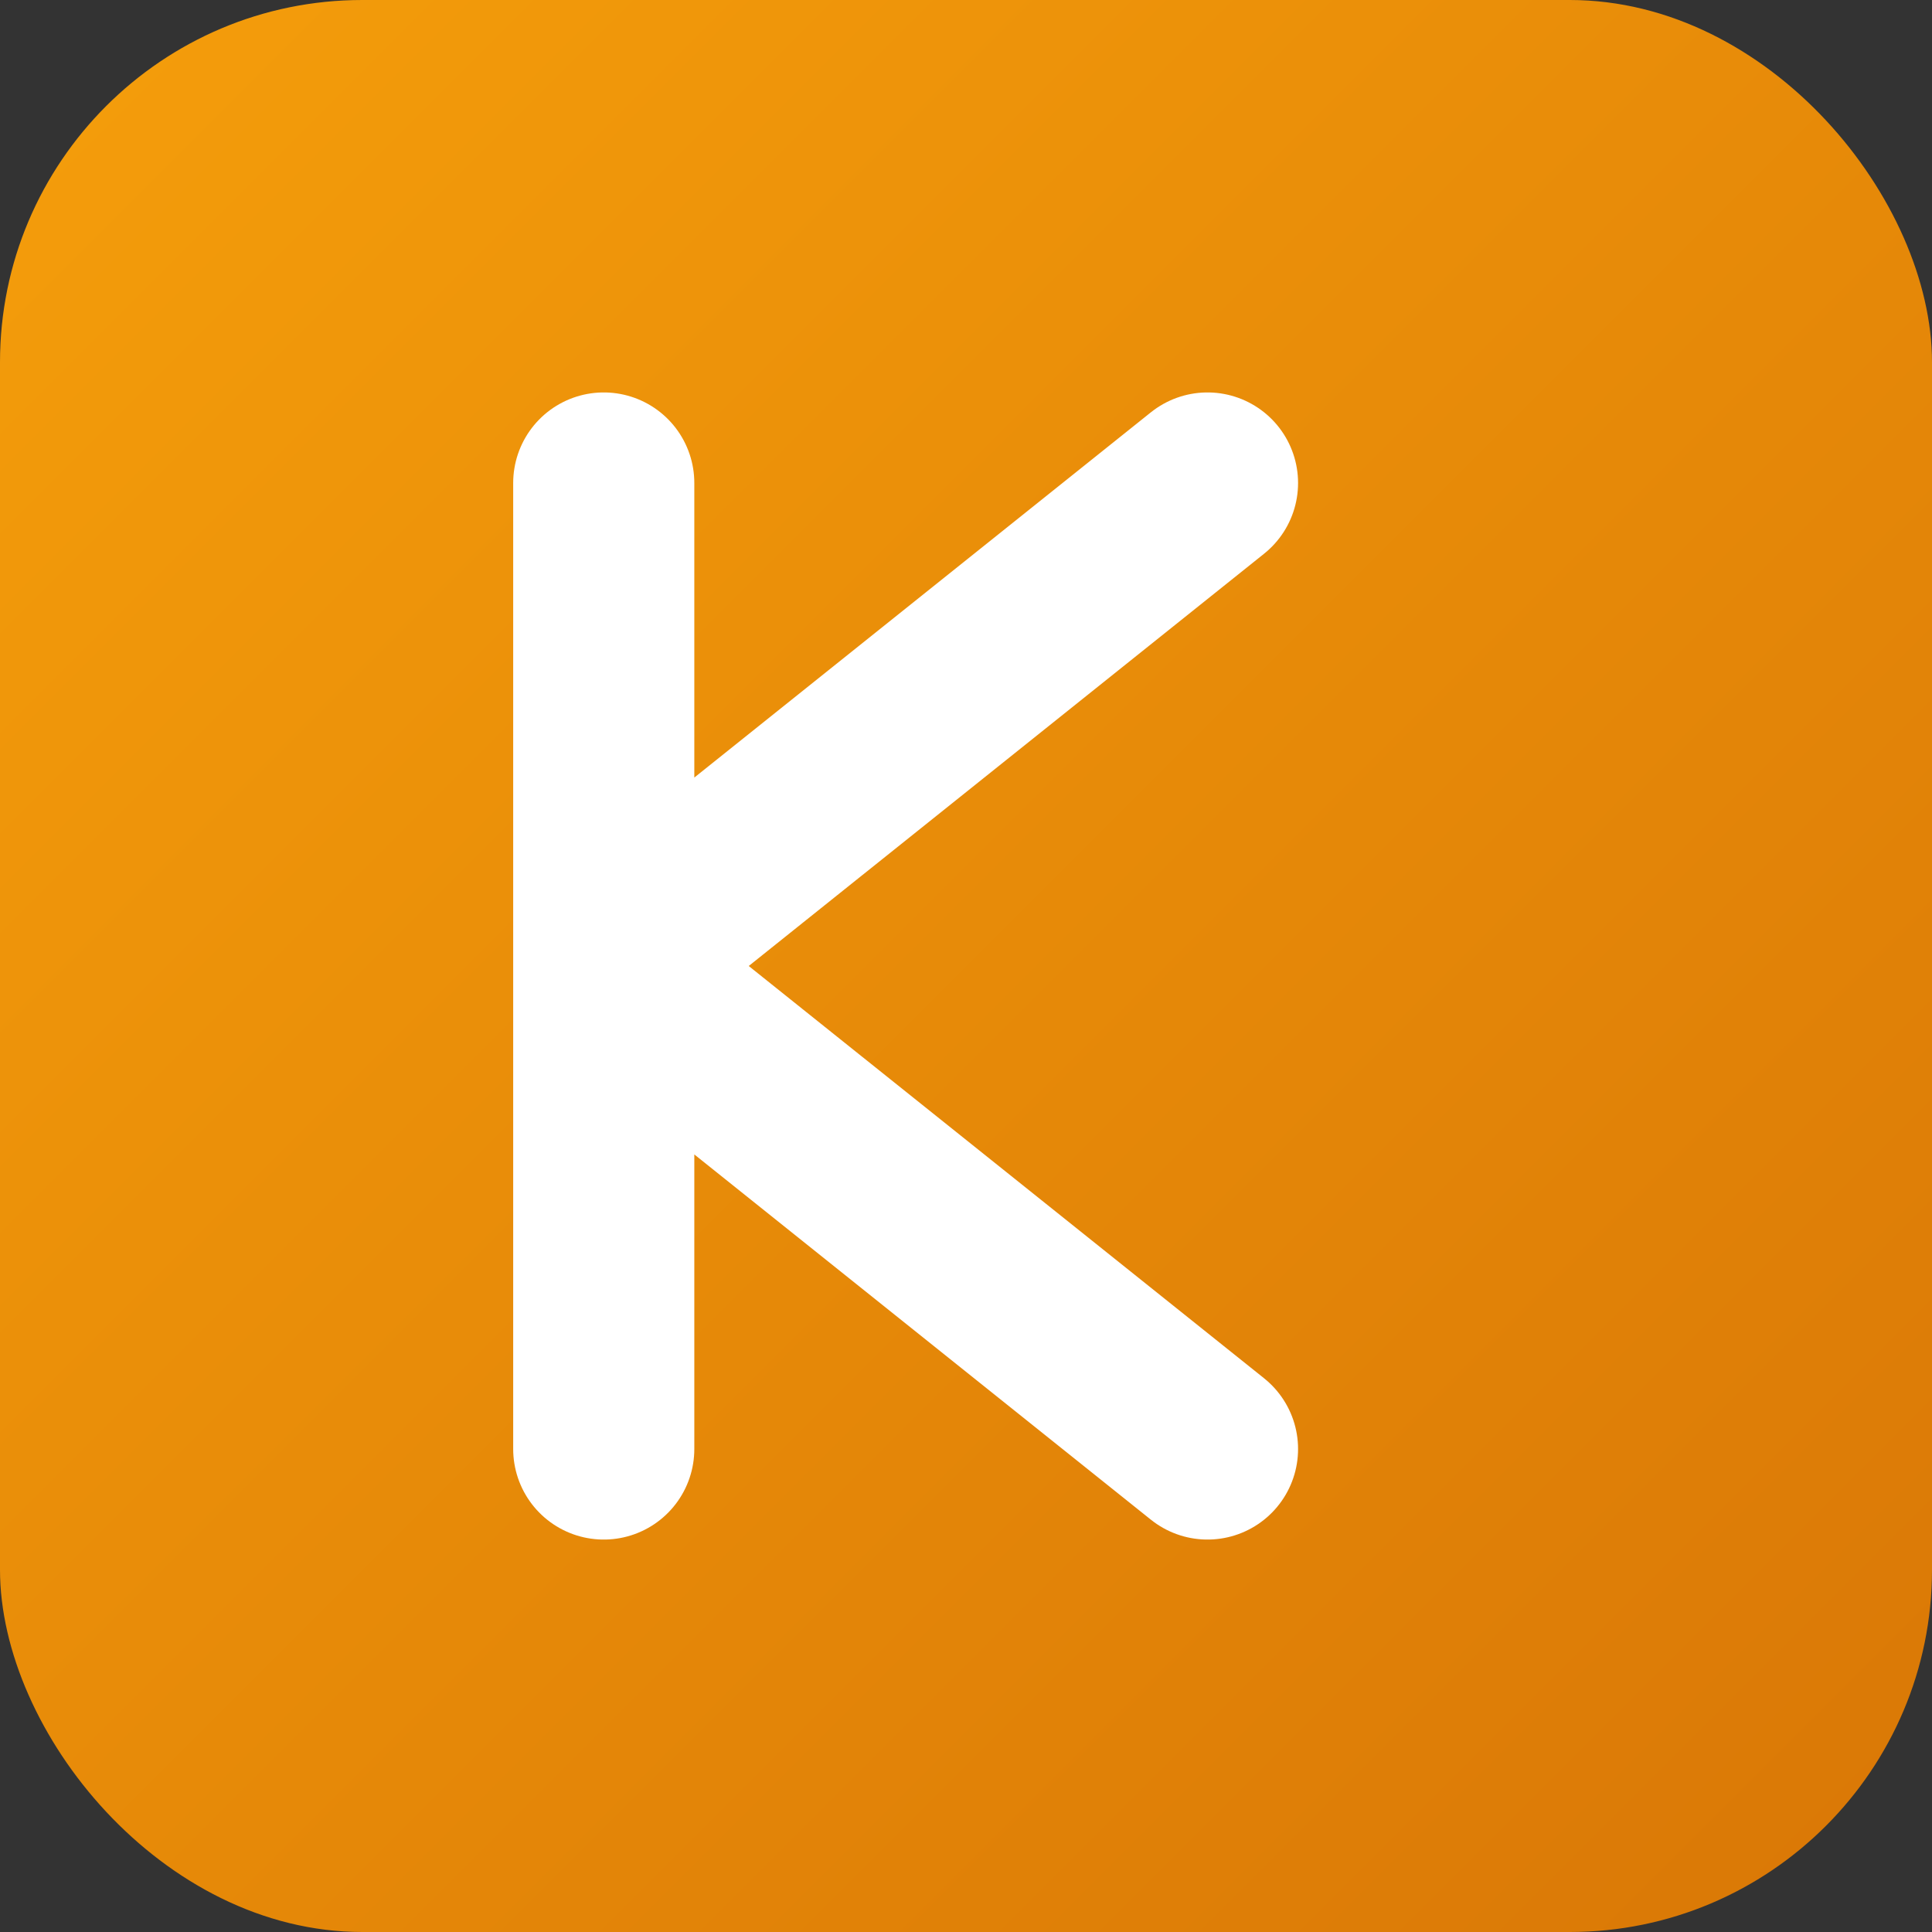
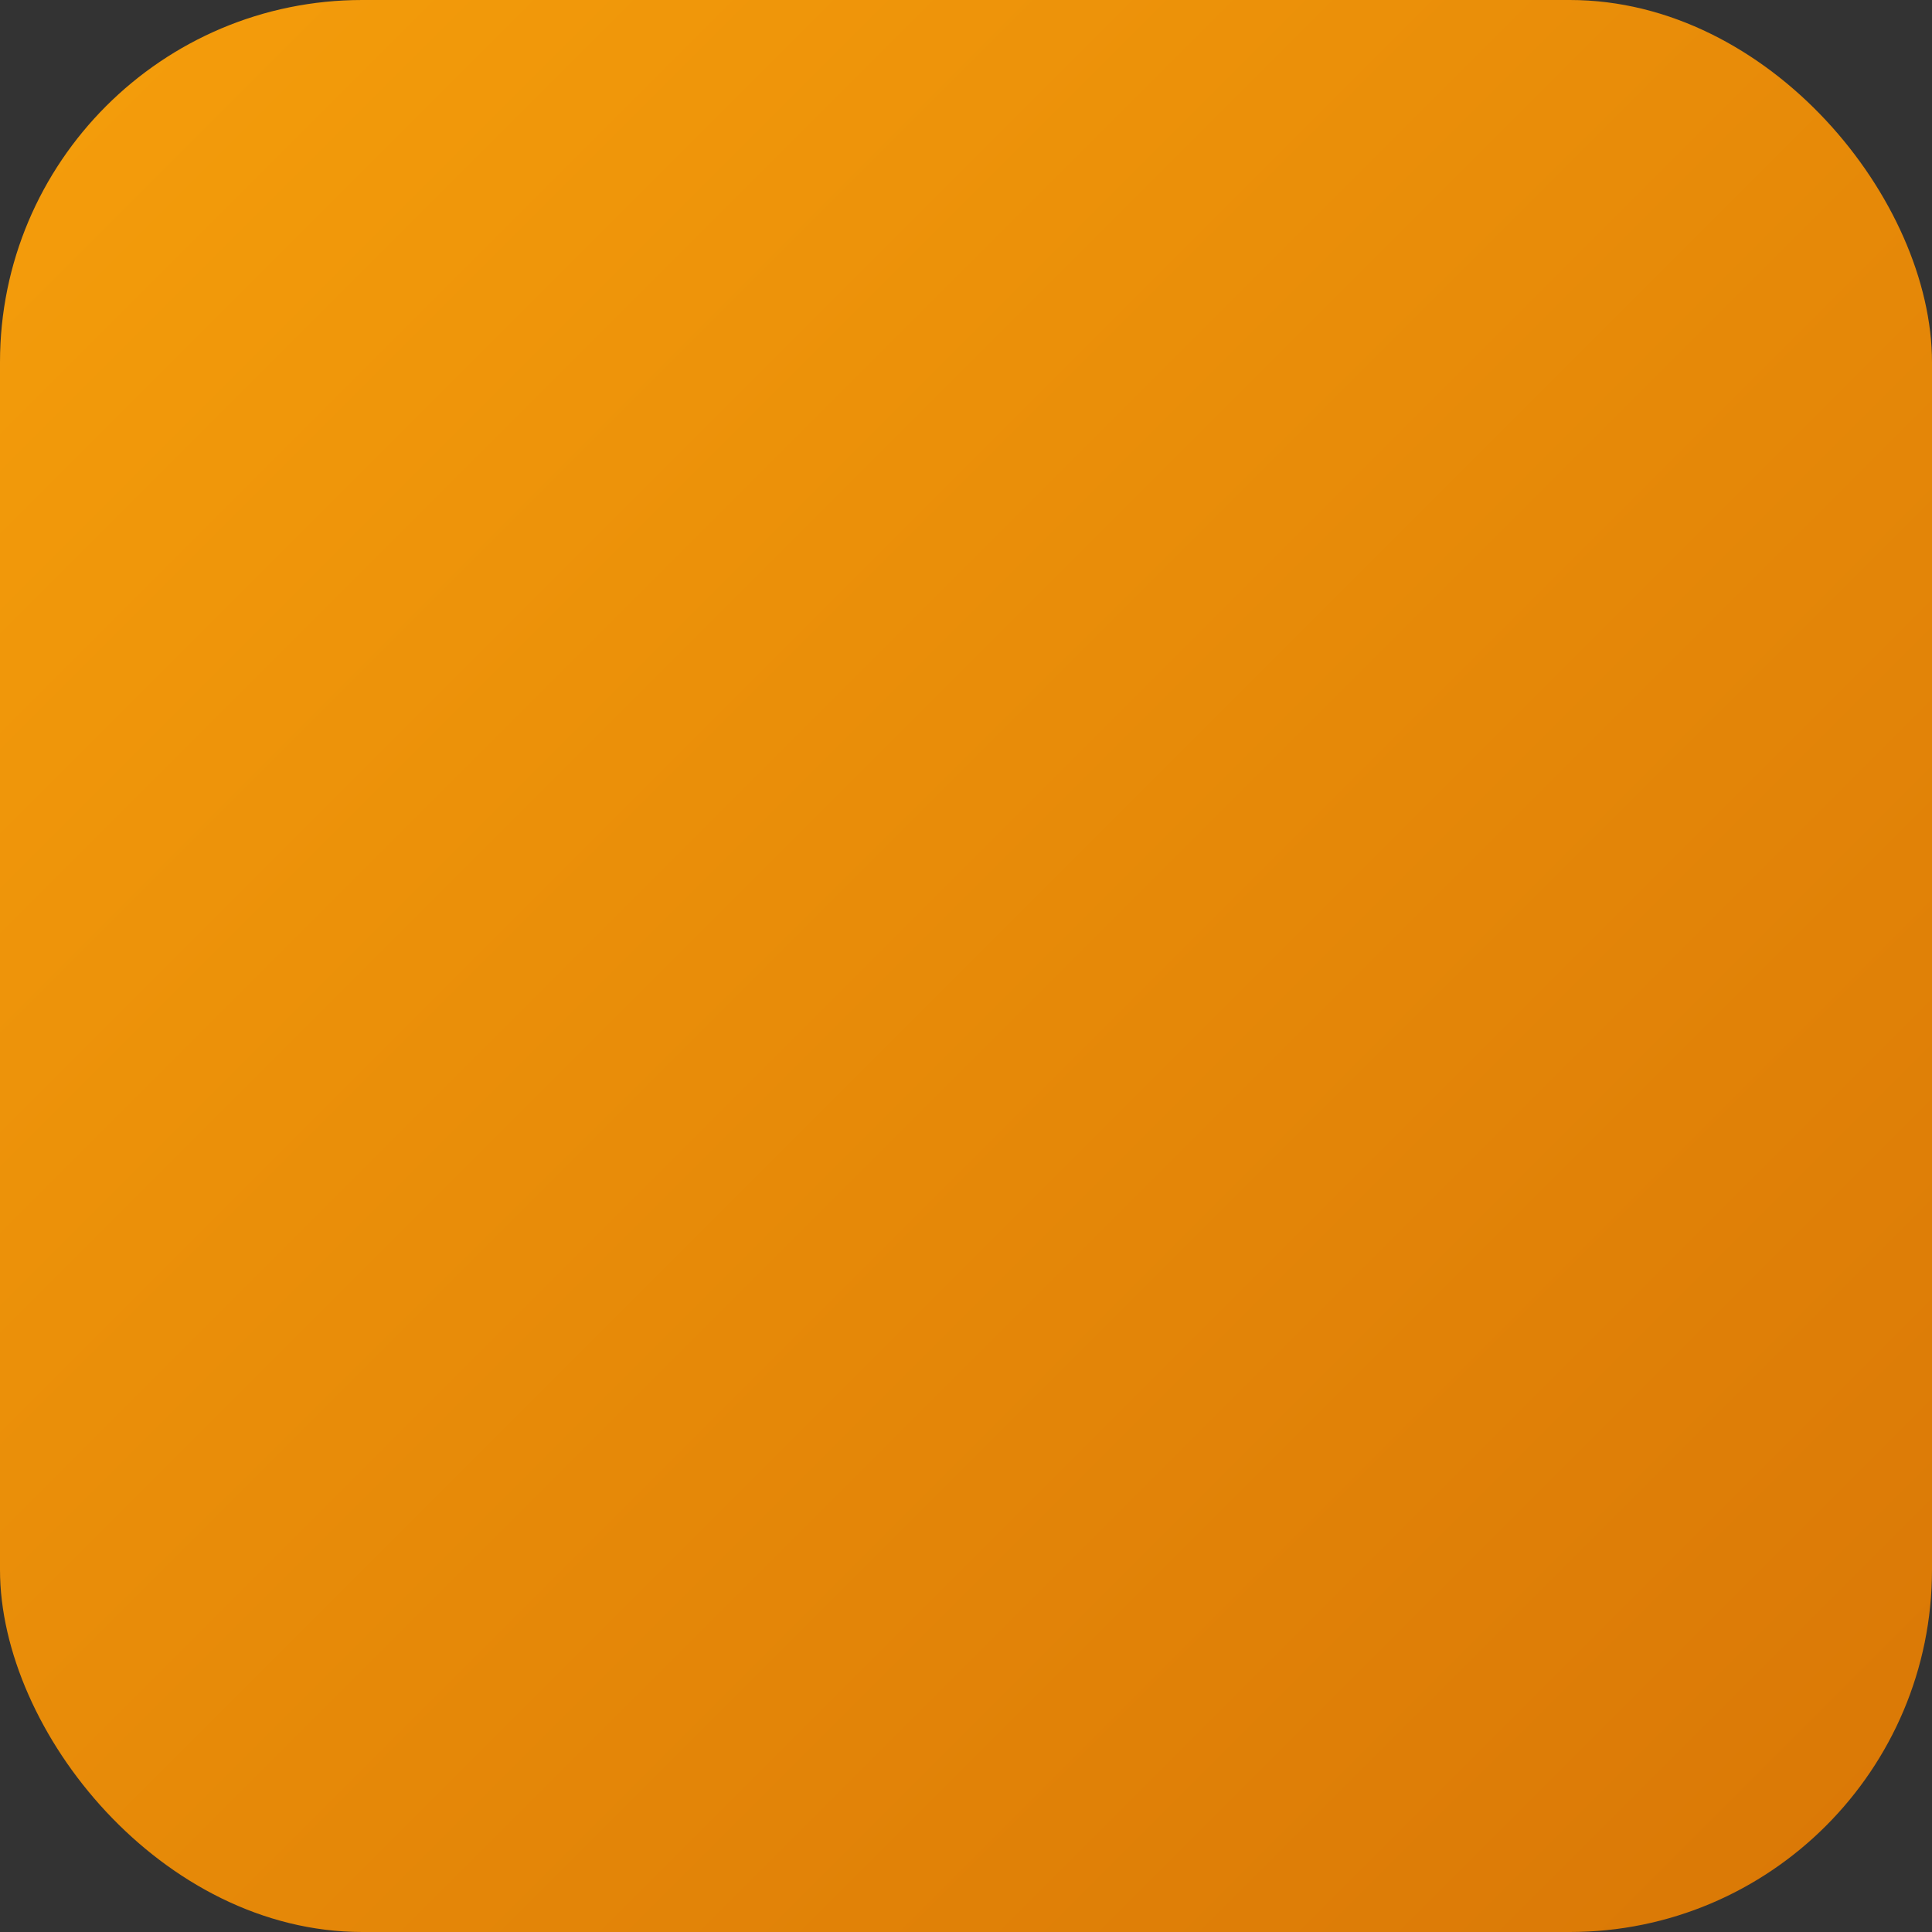
<svg xmlns="http://www.w3.org/2000/svg" width="32" height="32" viewBox="0 0 32 32">
  <rect x="0" y="0" width="32" height="32" fill="#333333" stroke="none" />
  <defs>
    <linearGradient id="gradient" x1="0%" y1="0%" x2="100%" y2="100%">
      <stop offset="0%" style="stop-color:#f59e0b;stop-opacity:1" />
      <stop offset="100%" style="stop-color:#d97706;stop-opacity:1" />
    </linearGradient>
  </defs>
  <rect width="32" height="32" rx="6" ry="6" fill="url(#gradient)" />
-   <path d="M10,8 L10,24 M10,16 L20,8 M10,16 L20,24" stroke="white" stroke-width="3" stroke-linecap="round" stroke-linejoin="round" fill="none" />
</svg>